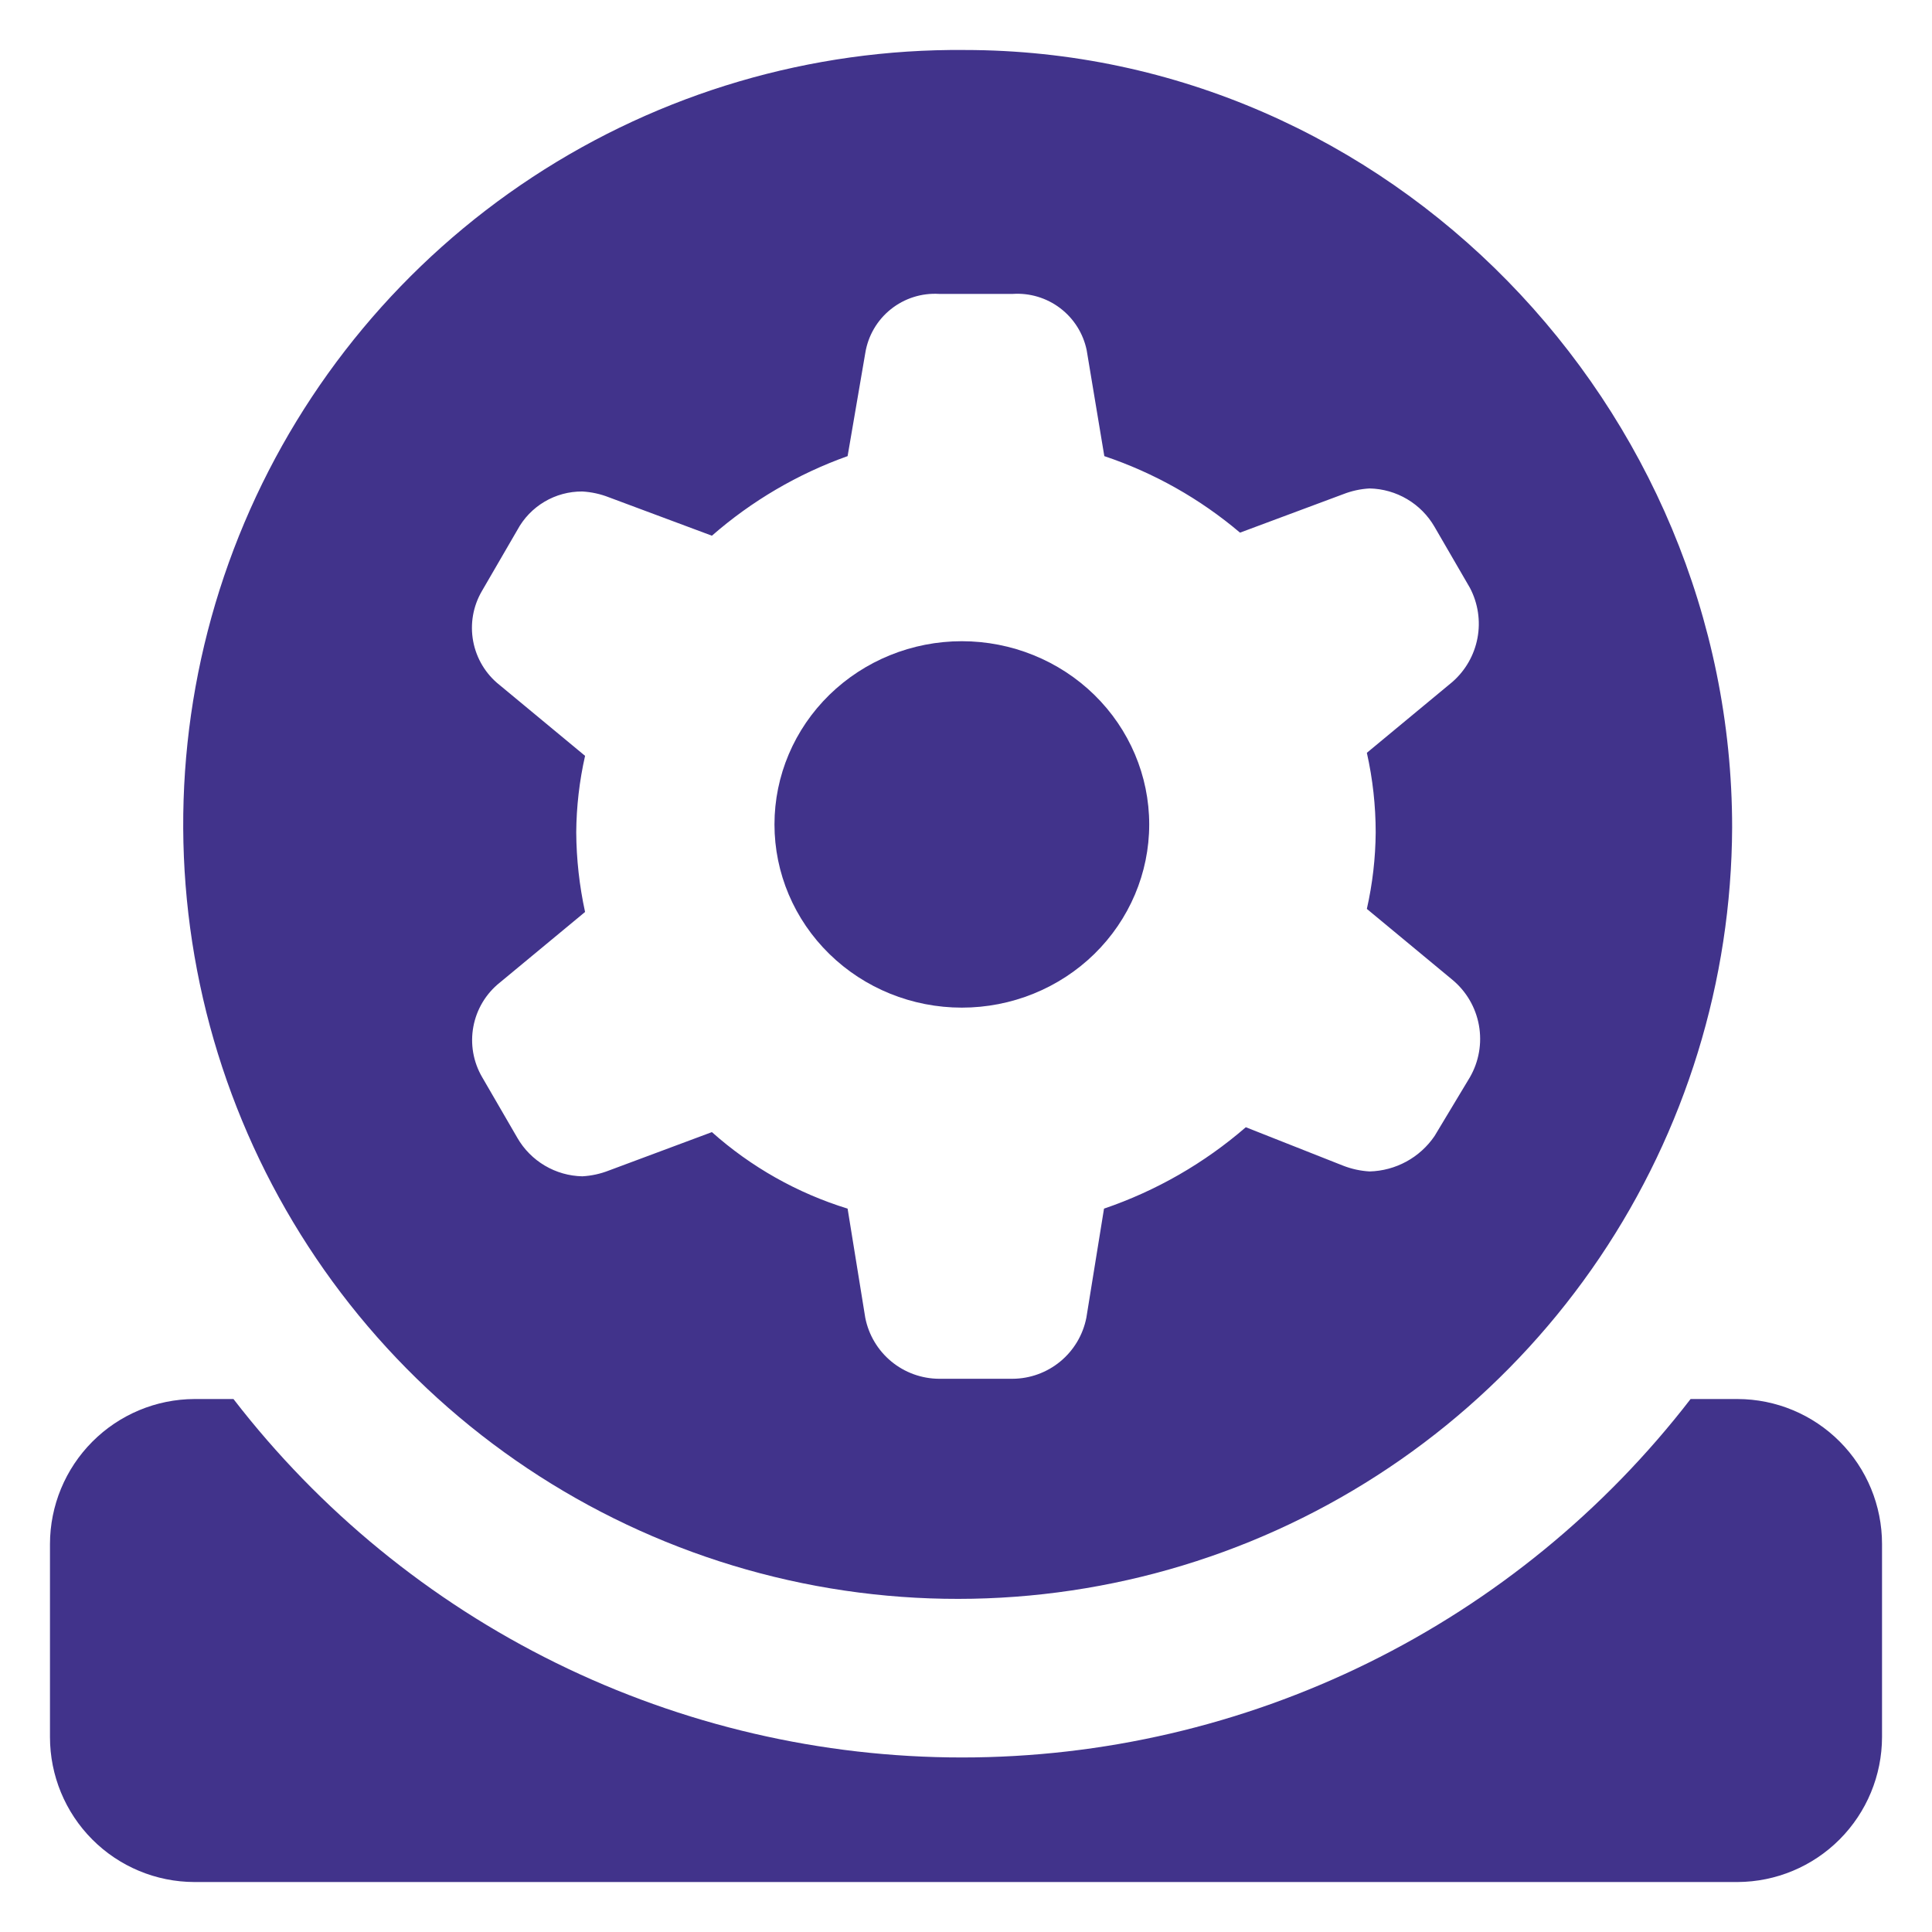
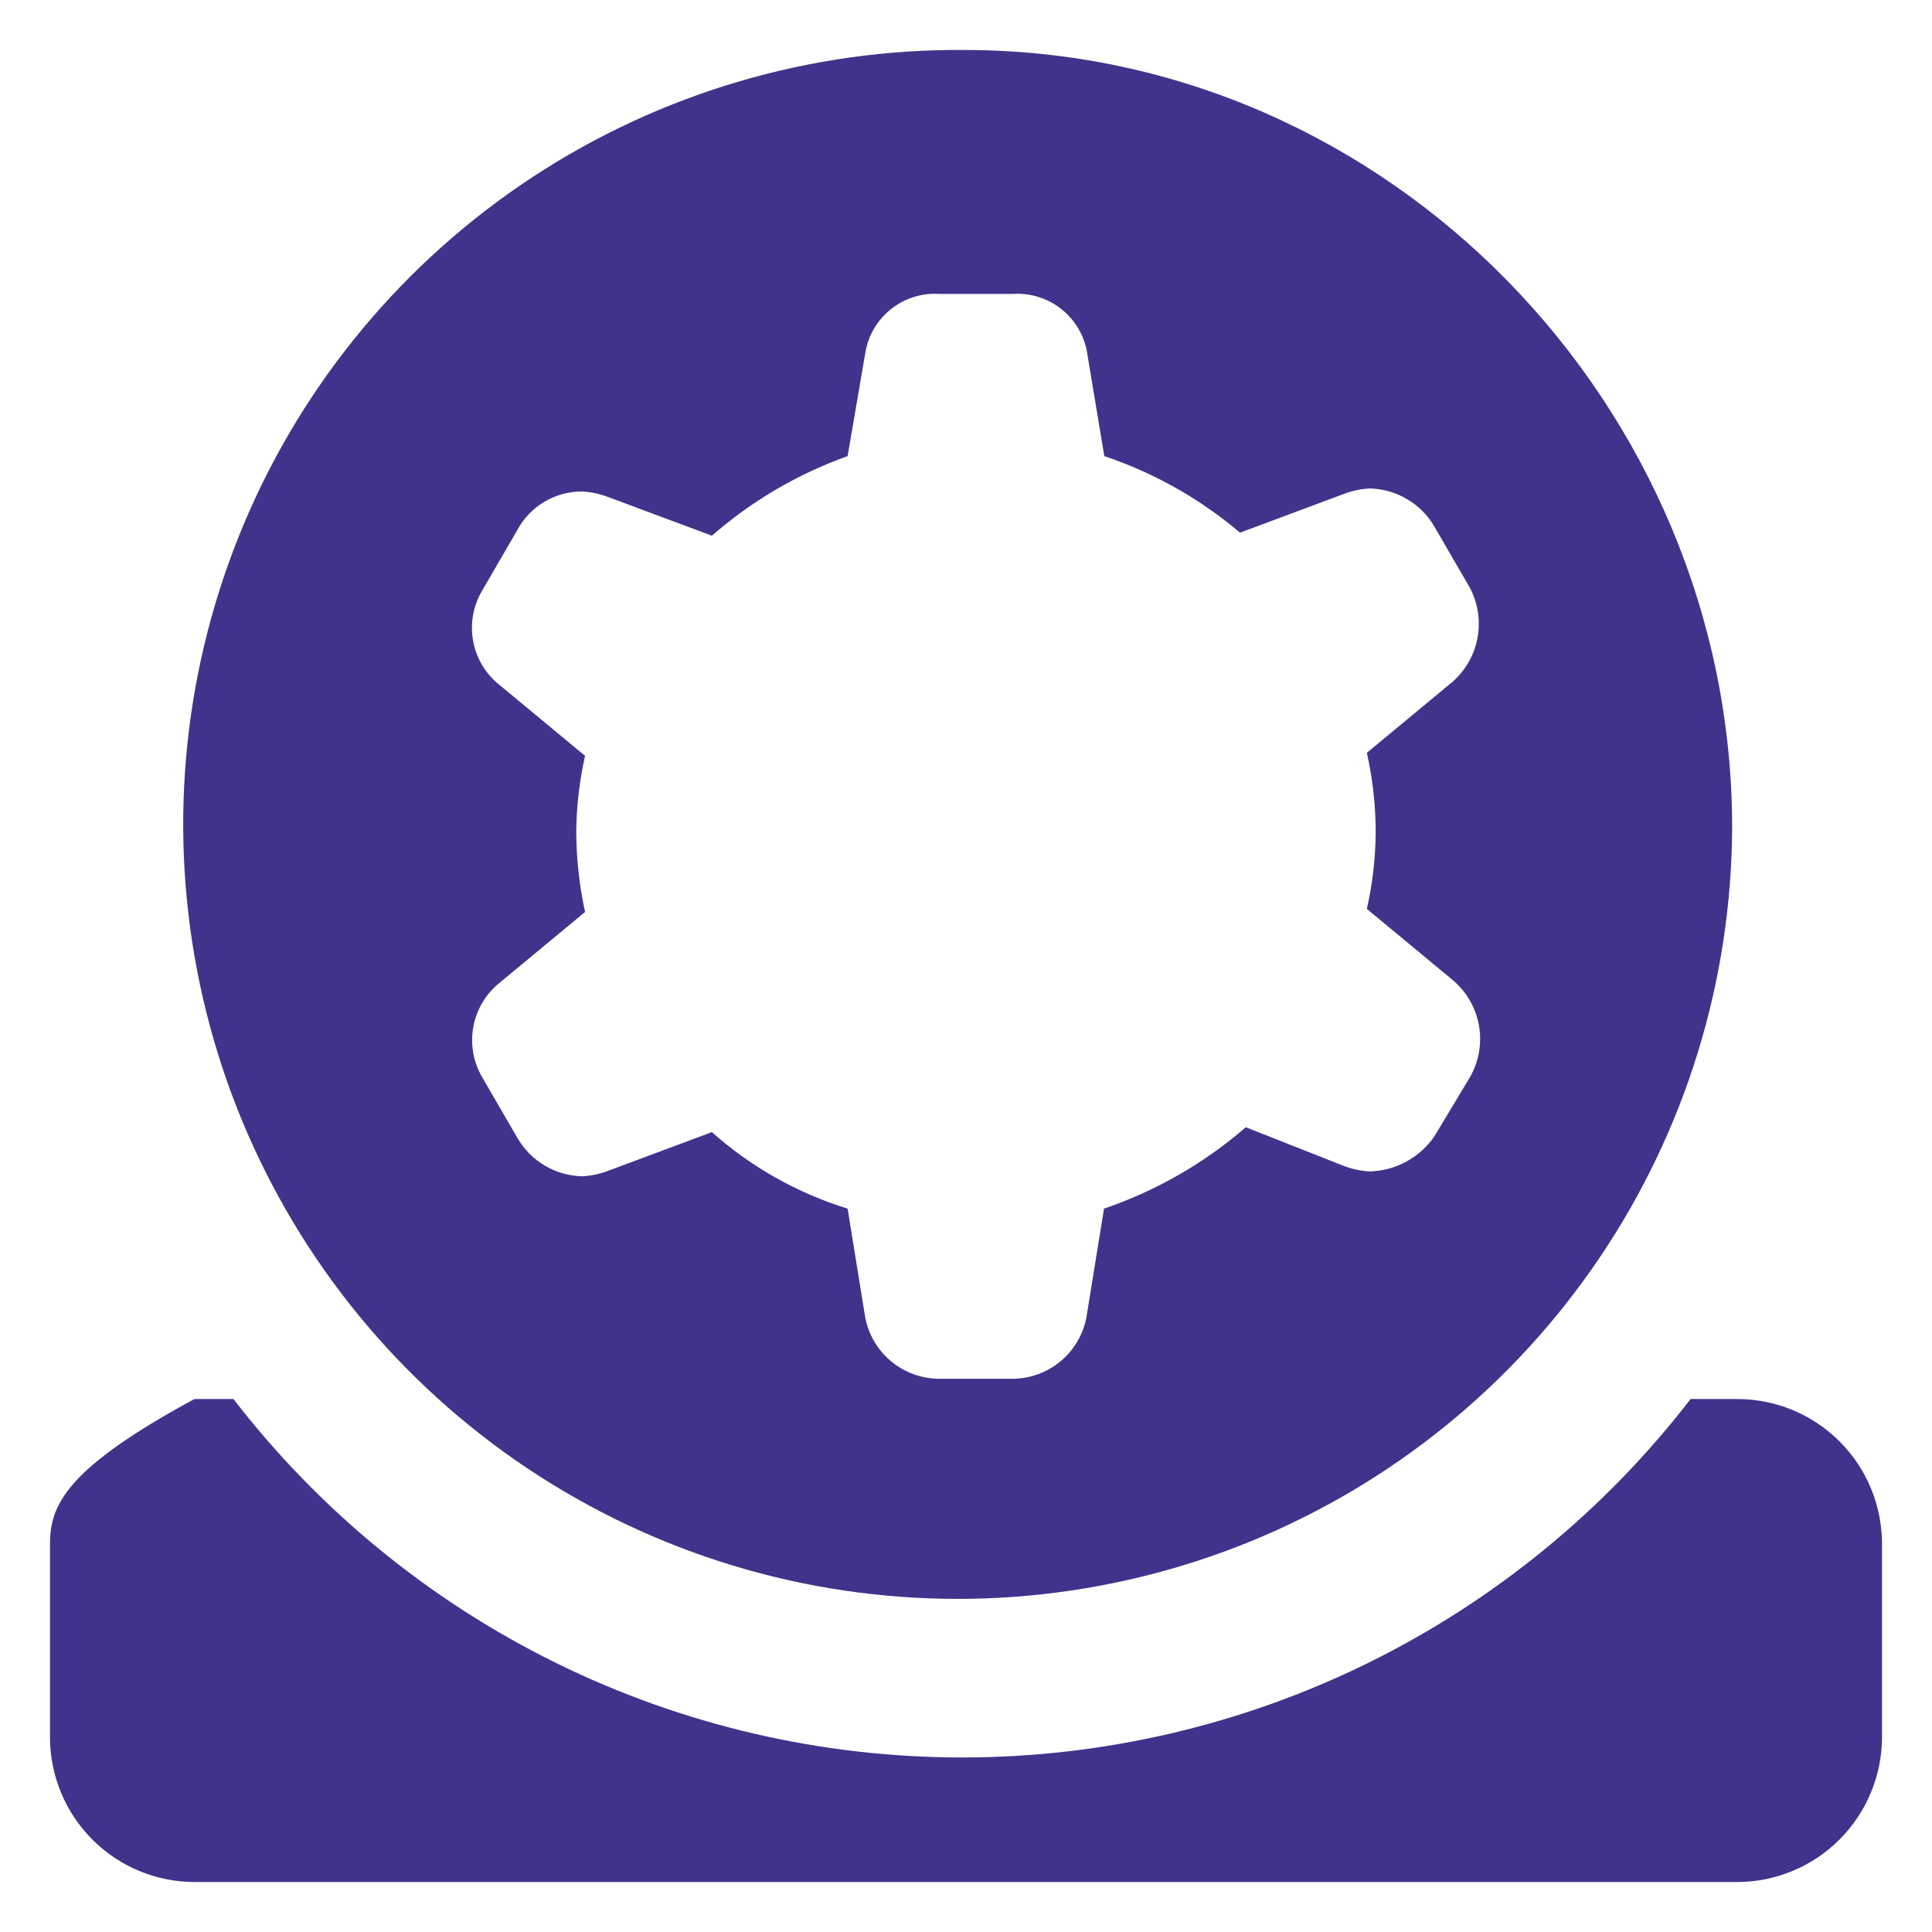
<svg xmlns="http://www.w3.org/2000/svg" width="89" height="89" viewBox="0 0 89 89" fill="none">
-   <path fill-rule="evenodd" clip-rule="evenodd" d="M35.677 37.978C35.677 40.216 36.586 42.363 38.205 43.946C39.824 45.529 42.019 46.418 44.308 46.418C46.597 46.418 48.793 45.529 50.412 43.946C52.03 42.363 52.94 40.216 52.94 37.978C52.94 35.74 52.03 33.593 50.412 32.01C48.793 30.428 46.597 29.538 44.308 29.538C42.019 29.538 39.824 30.428 38.205 32.01C36.586 33.593 35.677 35.74 35.677 37.978Z" fill="#41338B" />
  <path fill-rule="evenodd" clip-rule="evenodd" d="M44.425 2.303C37.362 2.242 30.44 4.278 24.535 8.155C18.631 12.032 14.01 17.574 11.258 24.079C8.507 30.584 7.748 37.76 9.078 44.697C10.408 51.634 13.768 58.02 18.73 63.045C23.693 68.071 30.036 71.511 36.956 72.929C43.876 74.346 51.06 73.678 57.6 71.009C64.139 68.339 69.739 63.789 73.69 57.934C77.641 52.079 79.765 45.183 79.793 38.12C79.793 18.75 64.005 2.303 44.425 2.303ZM67.714 49.623L66.084 52.334C65.75 52.824 65.305 53.227 64.785 53.51C64.265 53.793 63.685 53.949 63.092 53.964C62.673 53.94 62.261 53.85 61.87 53.697L57.39 51.927C55.475 53.586 53.257 54.86 50.858 55.677L50.044 60.706C49.888 61.494 49.465 62.205 48.845 62.717C48.226 63.229 47.448 63.511 46.645 63.515H43.26C42.456 63.511 41.678 63.229 41.059 62.717C40.439 62.205 40.016 61.494 39.86 60.706L39.046 55.677C36.733 54.964 34.601 53.762 32.795 52.152L28.048 53.922C27.657 54.075 27.244 54.165 26.826 54.188C26.217 54.176 25.622 54.006 25.098 53.696C24.573 53.386 24.138 52.946 23.834 52.419L22.204 49.609C21.798 48.908 21.657 48.085 21.807 47.288C21.956 46.492 22.386 45.775 23.019 45.269L26.952 42.011C26.69 40.806 26.553 39.577 26.545 38.345C26.554 37.158 26.691 35.976 26.952 34.819L23.019 31.56C22.381 31.058 21.948 30.341 21.798 29.543C21.648 28.745 21.792 27.92 22.204 27.22L23.834 24.411C24.125 23.872 24.557 23.423 25.084 23.111C25.611 22.799 26.213 22.637 26.826 22.641C27.244 22.665 27.657 22.755 28.048 22.908L32.795 24.678C34.63 23.074 36.751 21.831 39.046 21.012L39.86 16.264C39.988 15.469 40.406 14.75 41.035 14.247C41.663 13.743 42.456 13.491 43.26 13.539H46.659C47.441 13.489 48.216 13.723 48.84 14.197C49.465 14.672 49.897 15.356 50.058 16.124L50.872 21.012C53.161 21.78 55.282 22.977 57.123 24.537L61.87 22.768C62.261 22.614 62.673 22.524 63.092 22.501C63.701 22.514 64.296 22.683 64.82 22.993C65.345 23.303 65.78 23.743 66.084 24.27L67.714 27.08C68.087 27.789 68.21 28.604 68.062 29.392C67.914 30.18 67.504 30.894 66.899 31.42L62.966 34.679C63.236 35.882 63.372 37.111 63.373 38.345C63.364 39.531 63.227 40.713 62.966 41.87L66.899 45.129C67.544 45.661 67.979 46.404 68.128 47.227C68.277 48.05 68.13 48.899 67.714 49.623Z" fill="#41338B" />
-   <path fill-rule="evenodd" clip-rule="evenodd" d="M10.741 64.448H8.955C7.19 64.455 5.5 65.162 4.254 66.413C3.007 67.665 2.305 69.359 2.302 71.127V80.019C2.302 81.788 3.002 83.484 4.25 84.737C5.497 85.989 7.189 86.694 8.955 86.698H80.045C81.81 86.69 83.5 85.984 84.746 84.733C85.993 83.481 86.695 81.787 86.698 80.019V71.127C86.698 69.358 85.998 67.661 84.75 66.409C83.503 65.157 81.811 64.452 80.045 64.448H77.879C73.916 69.587 68.831 73.747 63.013 76.61C57.195 79.472 50.799 80.96 44.317 80.96C37.835 80.96 31.44 79.472 25.622 76.61C19.804 73.747 14.718 69.587 10.755 64.448H10.741Z" fill="#41338B" />
+   <path fill-rule="evenodd" clip-rule="evenodd" d="M10.741 64.448H8.955C3.007 67.665 2.305 69.359 2.302 71.127V80.019C2.302 81.788 3.002 83.484 4.25 84.737C5.497 85.989 7.189 86.694 8.955 86.698H80.045C81.81 86.69 83.5 85.984 84.746 84.733C85.993 83.481 86.695 81.787 86.698 80.019V71.127C86.698 69.358 85.998 67.661 84.75 66.409C83.503 65.157 81.811 64.452 80.045 64.448H77.879C73.916 69.587 68.831 73.747 63.013 76.61C57.195 79.472 50.799 80.96 44.317 80.96C37.835 80.96 31.44 79.472 25.622 76.61C19.804 73.747 14.718 69.587 10.755 64.448H10.741Z" fill="#41338B" />
</svg>